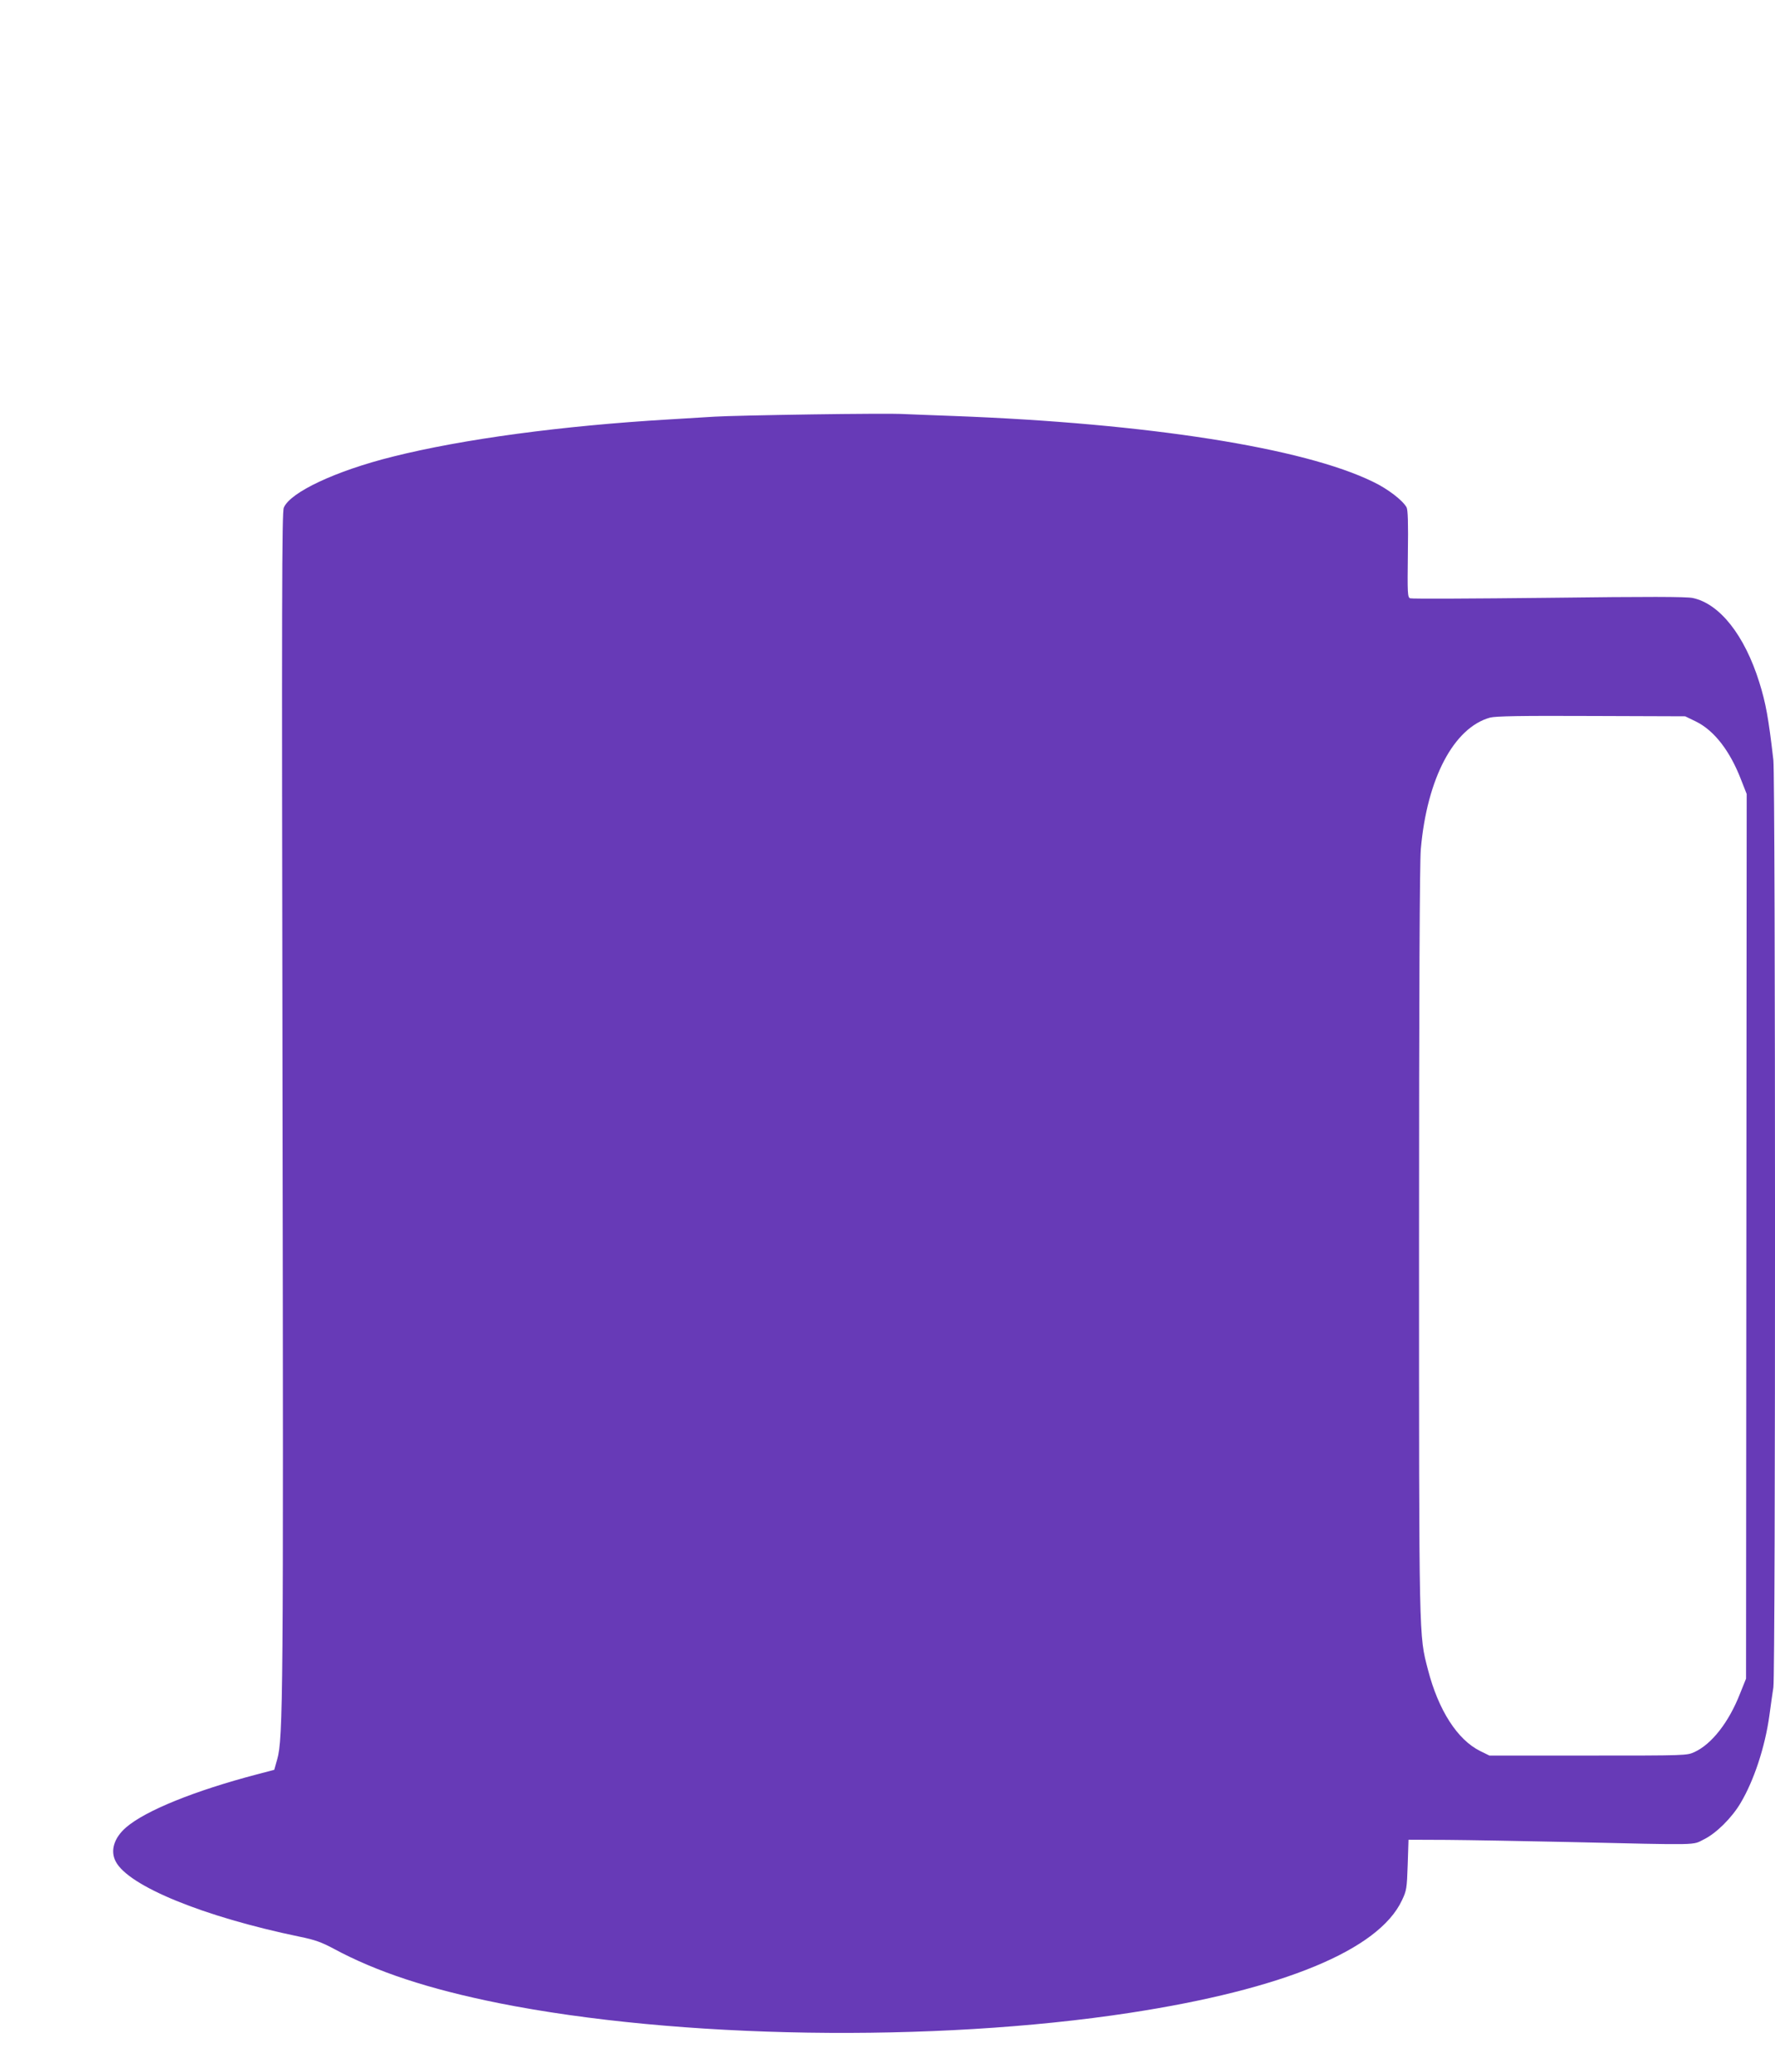
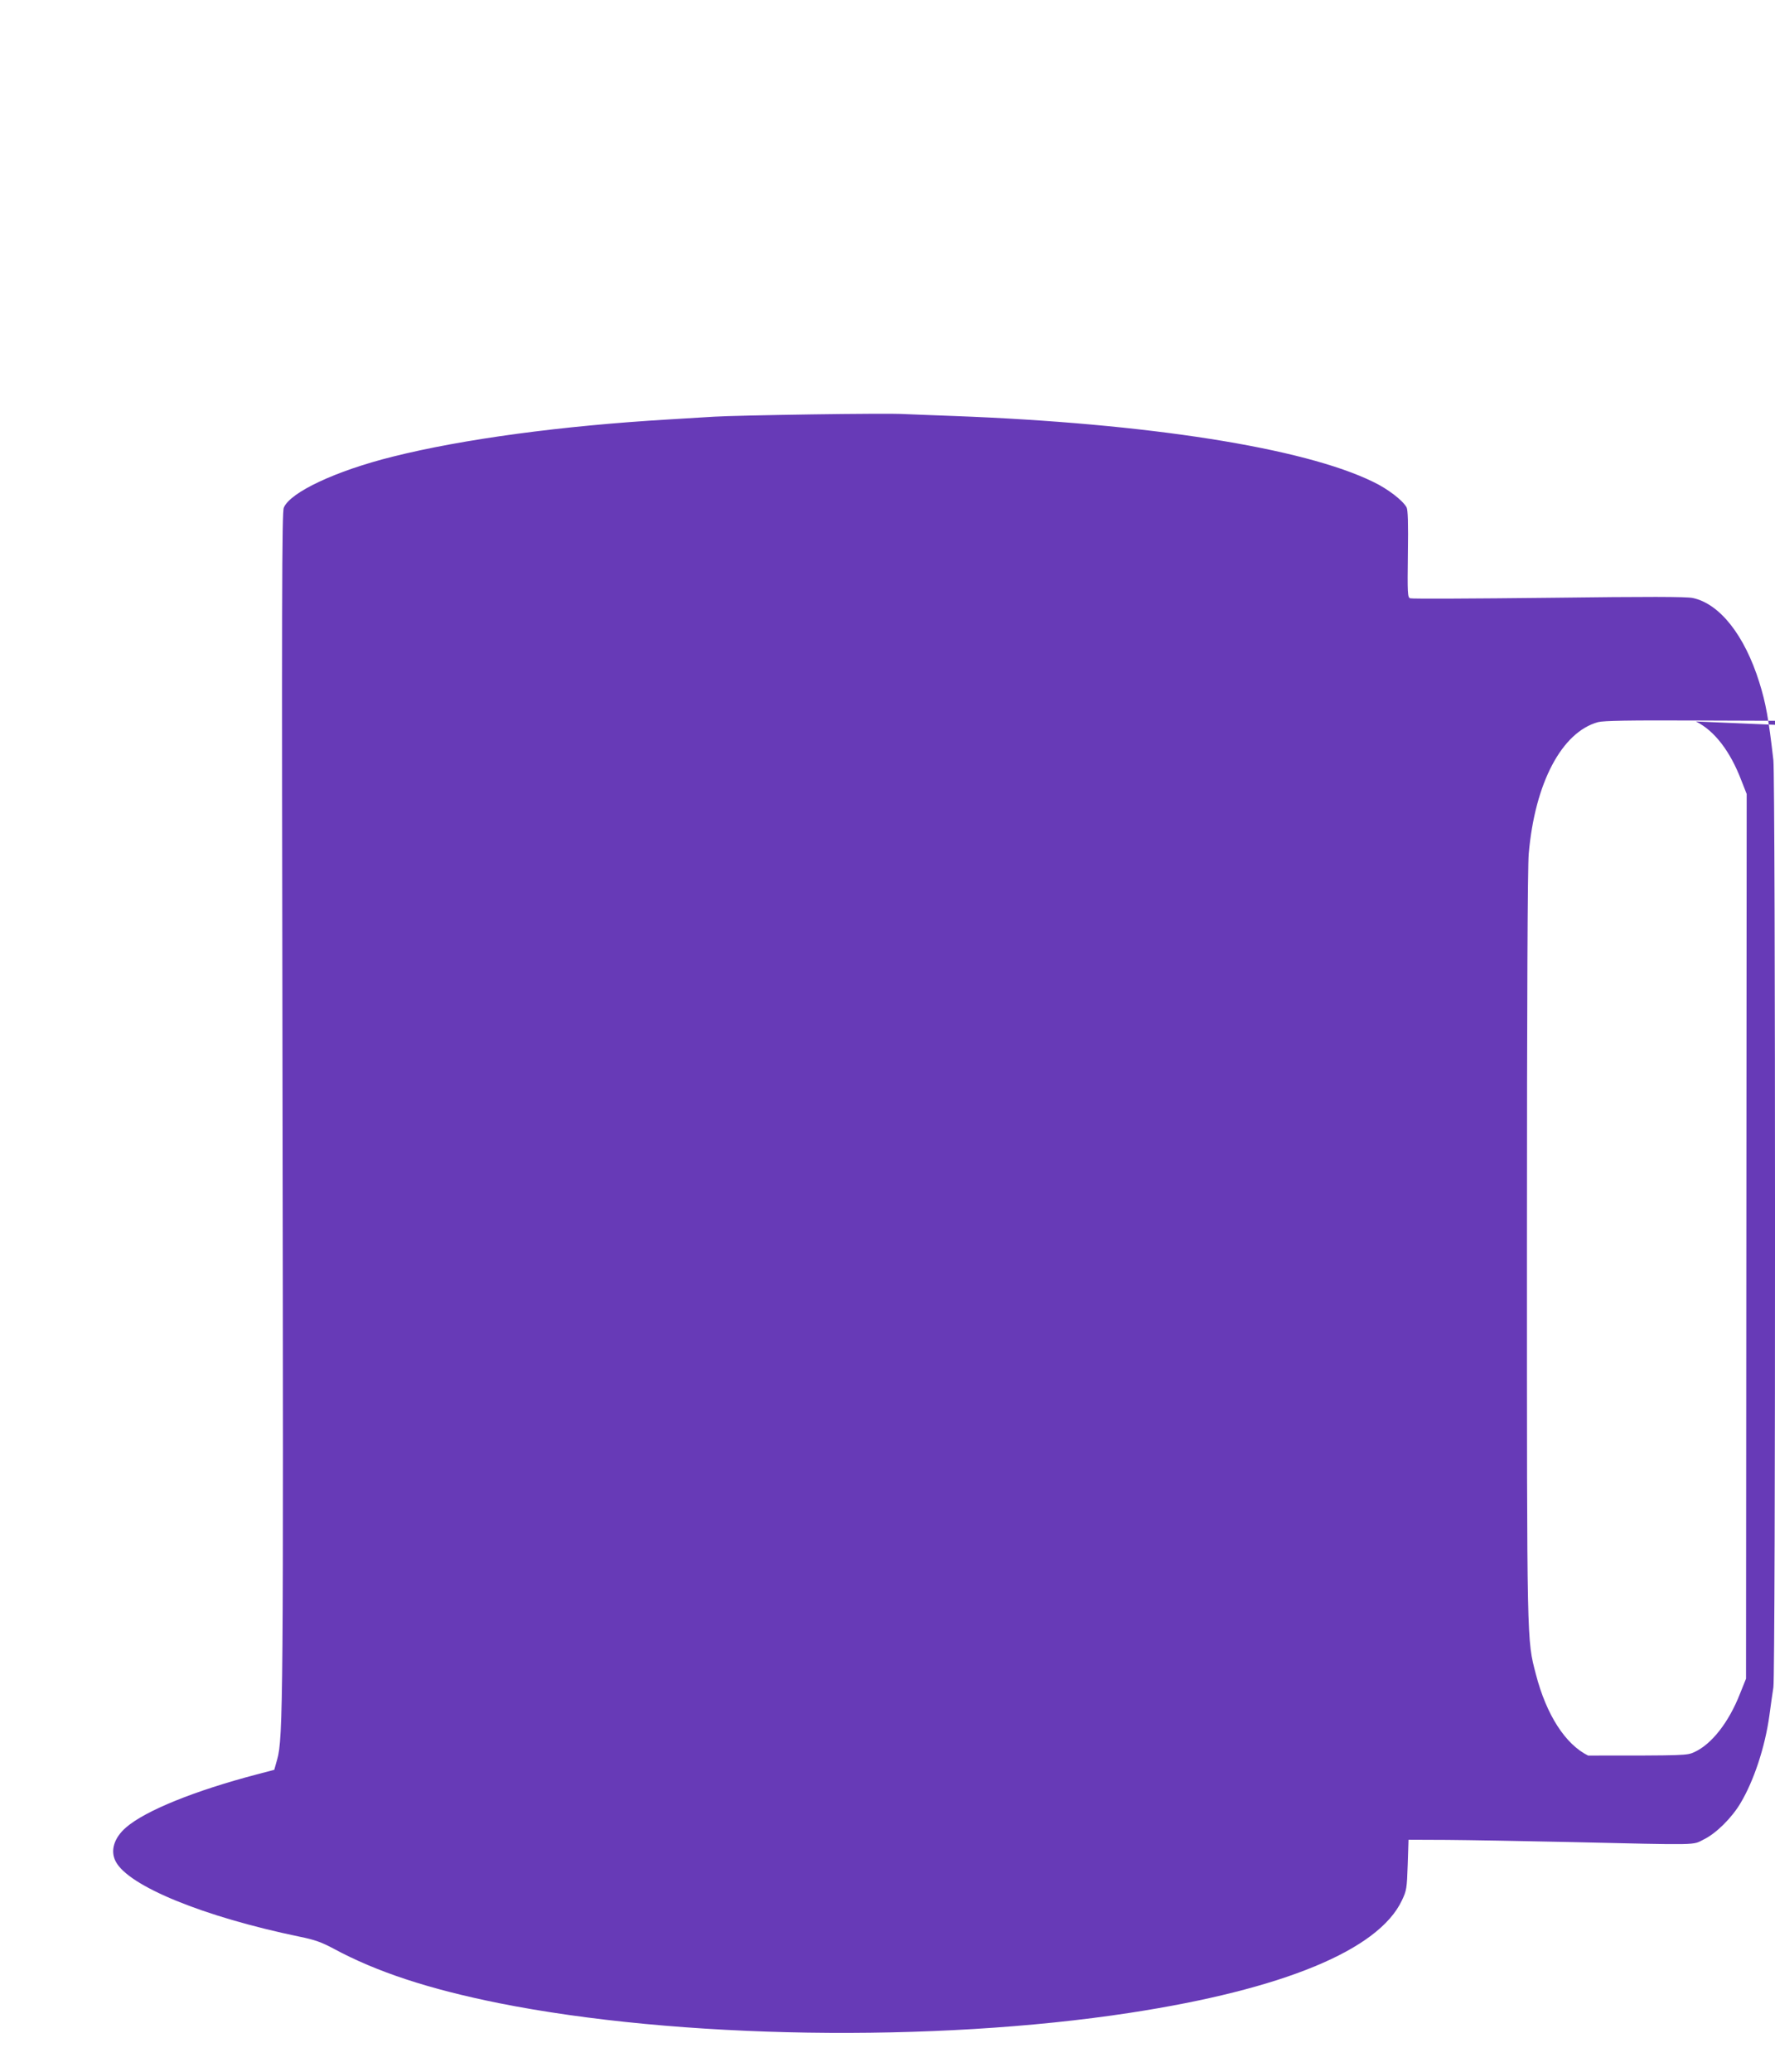
<svg xmlns="http://www.w3.org/2000/svg" version="1.0" width="1097pt" height="1280pt" viewBox="0 0 1097 1280" preserveAspectRatio="xMidYMid meet">
  <g transform="translate(0,1280) scale(0.1,-0.1)" fill="#673ab7" stroke="none">
-     <path d="M5015 10240 c-269 -4 -539 -10 -600 -14 -60 -4 -186 -11 -280 -17 -661 -39 -1273 -121 -1708 -230 -353 -88 -633 -220 -673 -315 -12 -29 -13 -544 -8 -3627 6 -3722 4 -3976 -33 -4106 l-18 -64 -110 -29 c-381 -100 -686 -223 -806 -327 -74 -64 -99 -144 -64 -210 78 -152 543 -342 1137 -465 94 -19 135 -34 210 -74 265 -143 587 -249 1019 -336 1106 -221 2690 -246 3904 -60 946 145 1535 388 1679 694 29 61 31 73 36 220 l5 155 240 -1 c132 -1 467 -7 745 -13 836 -19 766 -21 842 17 75 37 172 133 226 225 82 138 150 344 177 537 8 63 20 143 25 176 14 87 13 5607 0 5728 -30 261 -47 353 -87 481 -91 291 -245 486 -412 521 -42 8 -266 9 -893 1 -460 -5 -844 -7 -853 -3 -16 6 -17 30 -14 274 3 194 0 273 -8 288 -25 44 -116 114 -206 157 -430 211 -1396 362 -2587 407 -151 5 -302 12 -335 13 -33 2 -280 1 -550 -3z m5466 -1897 c114 -56 212 -183 281 -364 l33 -84 -2 -2732 -2 -2733 -37 -92 c-69 -177 -175 -312 -281 -361 -48 -22 -51 -22 -658 -22 l-610 0 -57 28 c-140 69 -258 251 -323 503 -56 217 -55 150 -55 2649 0 1515 4 2341 11 2419 38 437 204 751 428 813 35 9 187 12 626 10 l580 -2 66 -32z" />
+     <path d="M5015 10240 c-269 -4 -539 -10 -600 -14 -60 -4 -186 -11 -280 -17 -661 -39 -1273 -121 -1708 -230 -353 -88 -633 -220 -673 -315 -12 -29 -13 -544 -8 -3627 6 -3722 4 -3976 -33 -4106 l-18 -64 -110 -29 c-381 -100 -686 -223 -806 -327 -74 -64 -99 -144 -64 -210 78 -152 543 -342 1137 -465 94 -19 135 -34 210 -74 265 -143 587 -249 1019 -336 1106 -221 2690 -246 3904 -60 946 145 1535 388 1679 694 29 61 31 73 36 220 l5 155 240 -1 c132 -1 467 -7 745 -13 836 -19 766 -21 842 17 75 37 172 133 226 225 82 138 150 344 177 537 8 63 20 143 25 176 14 87 13 5607 0 5728 -30 261 -47 353 -87 481 -91 291 -245 486 -412 521 -42 8 -266 9 -893 1 -460 -5 -844 -7 -853 -3 -16 6 -17 30 -14 274 3 194 0 273 -8 288 -25 44 -116 114 -206 157 -430 211 -1396 362 -2587 407 -151 5 -302 12 -335 13 -33 2 -280 1 -550 -3z m5466 -1897 c114 -56 212 -183 281 -364 l33 -84 -2 -2732 -2 -2733 -37 -92 c-69 -177 -175 -312 -281 -361 -48 -22 -51 -22 -658 -22 c-140 69 -258 251 -323 503 -56 217 -55 150 -55 2649 0 1515 4 2341 11 2419 38 437 204 751 428 813 35 9 187 12 626 10 l580 -2 66 -32z" />
  </g>
</svg>